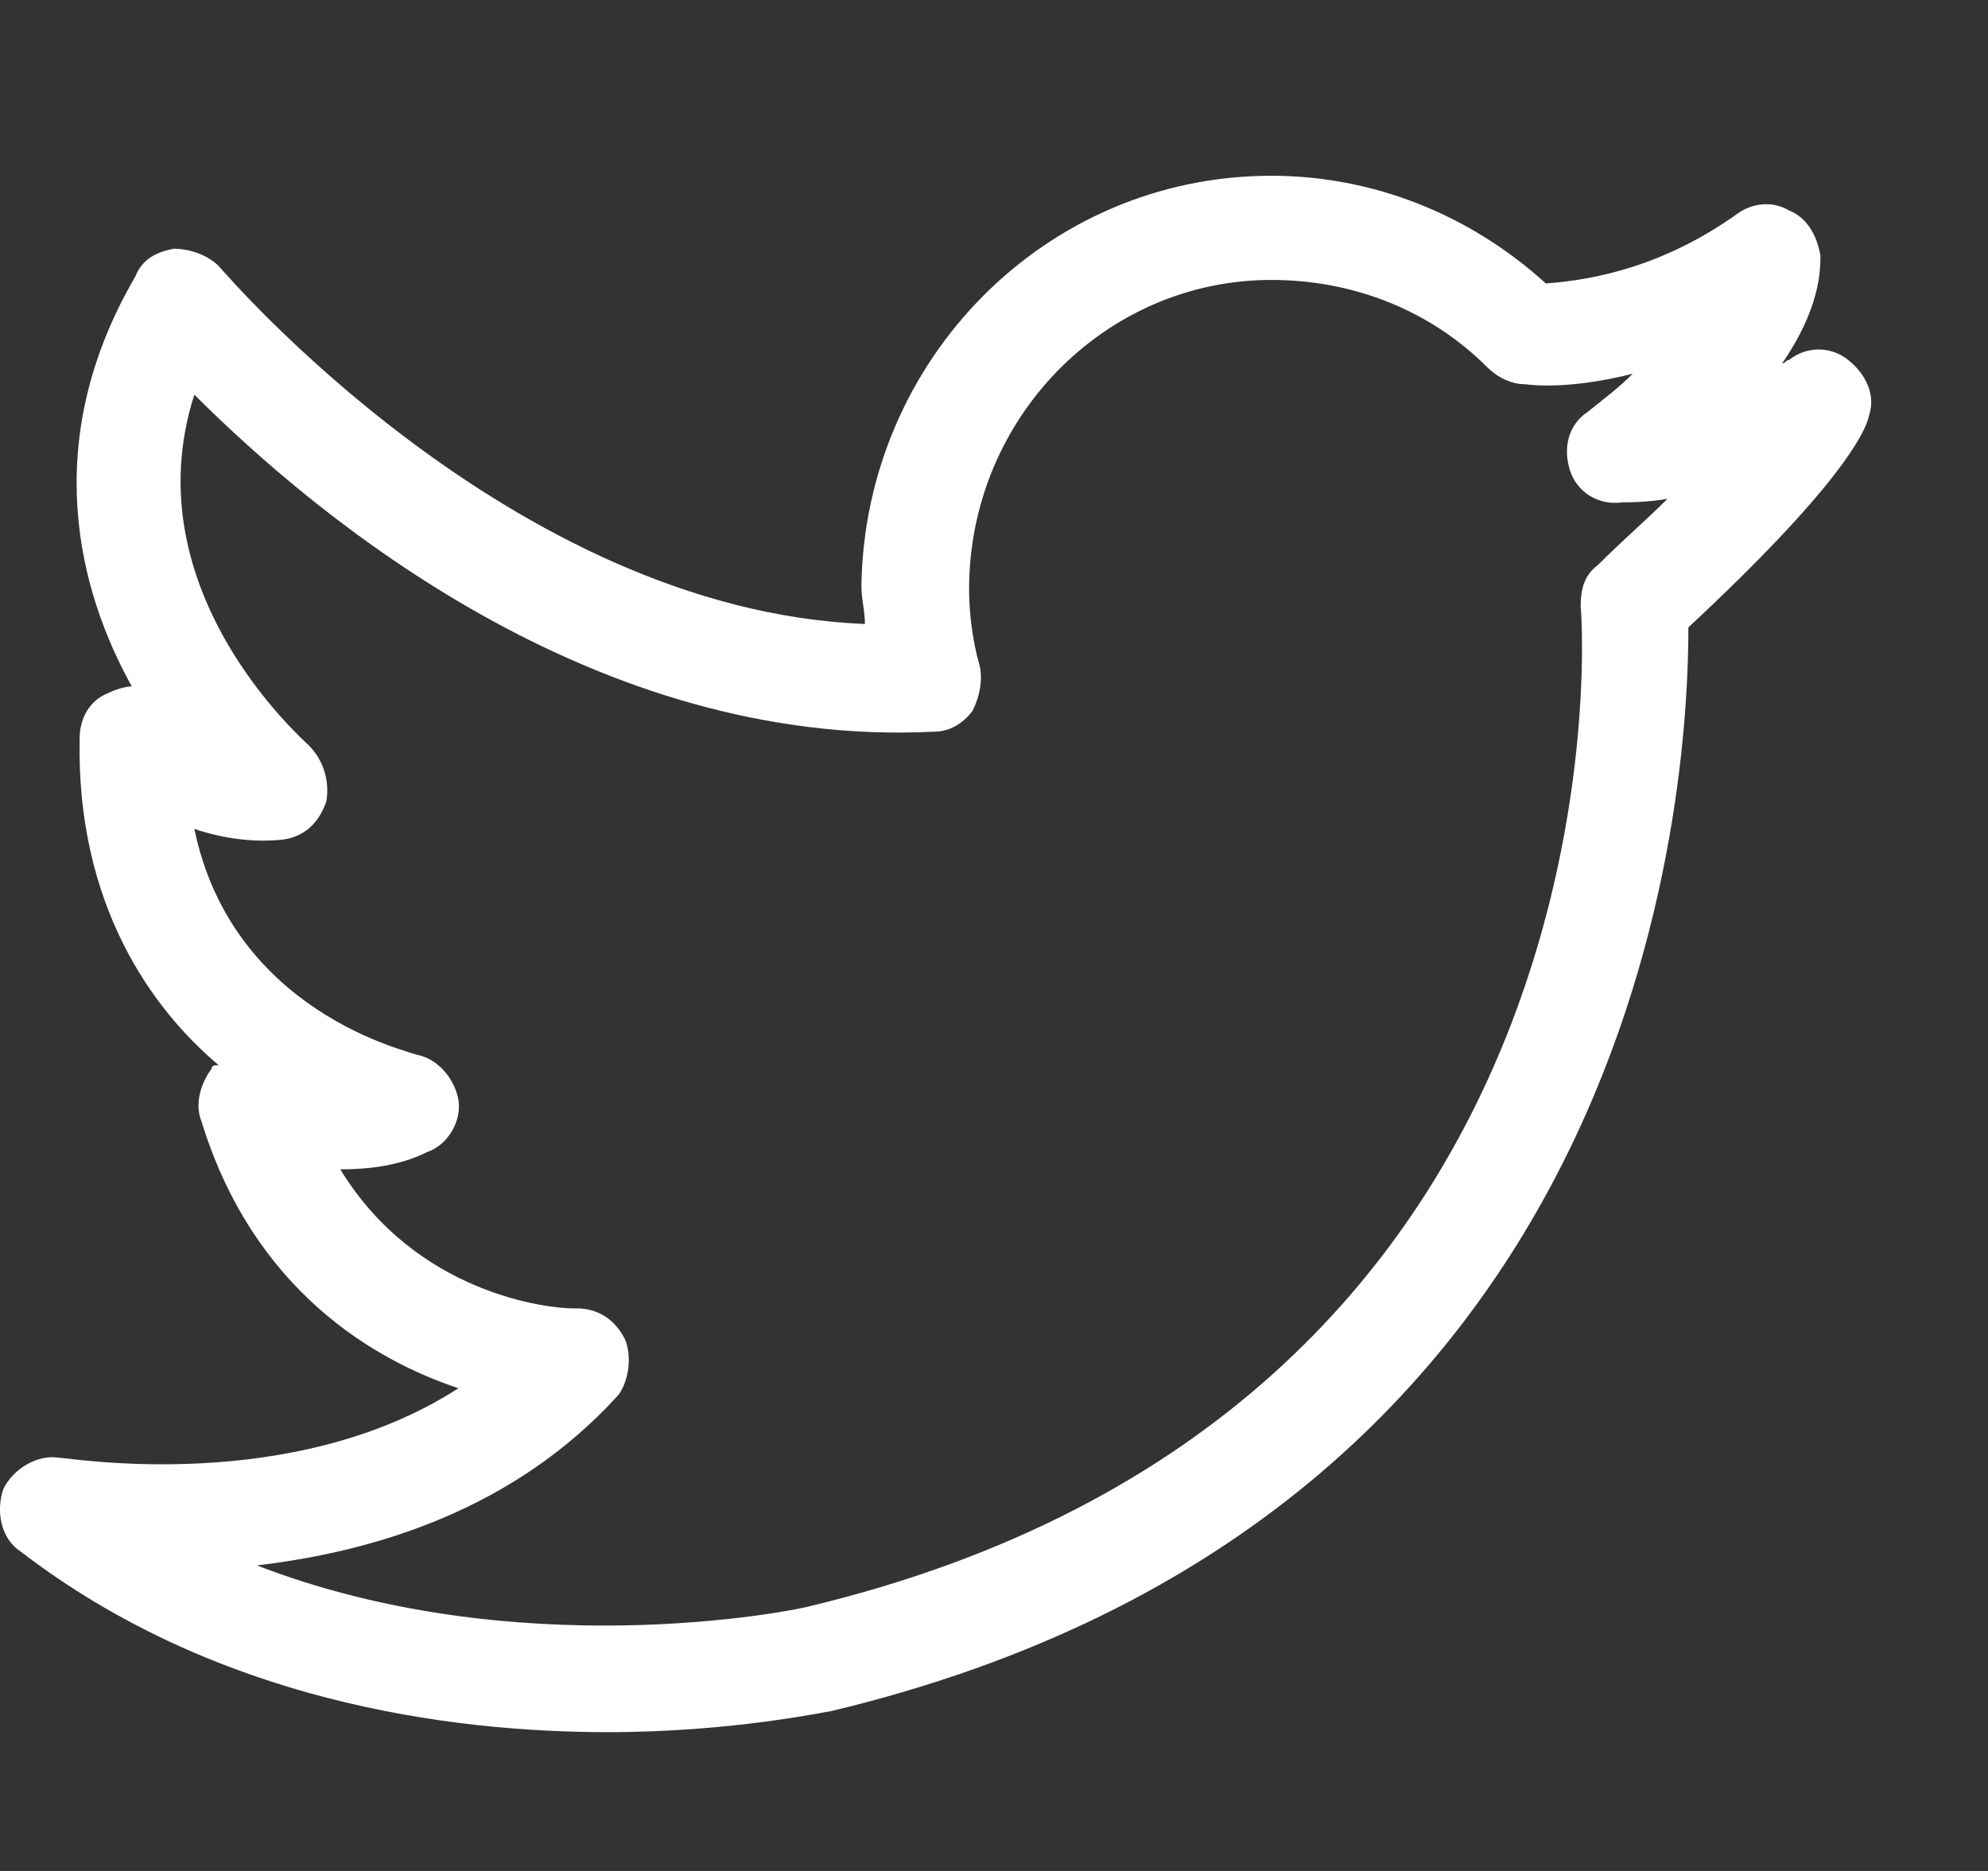
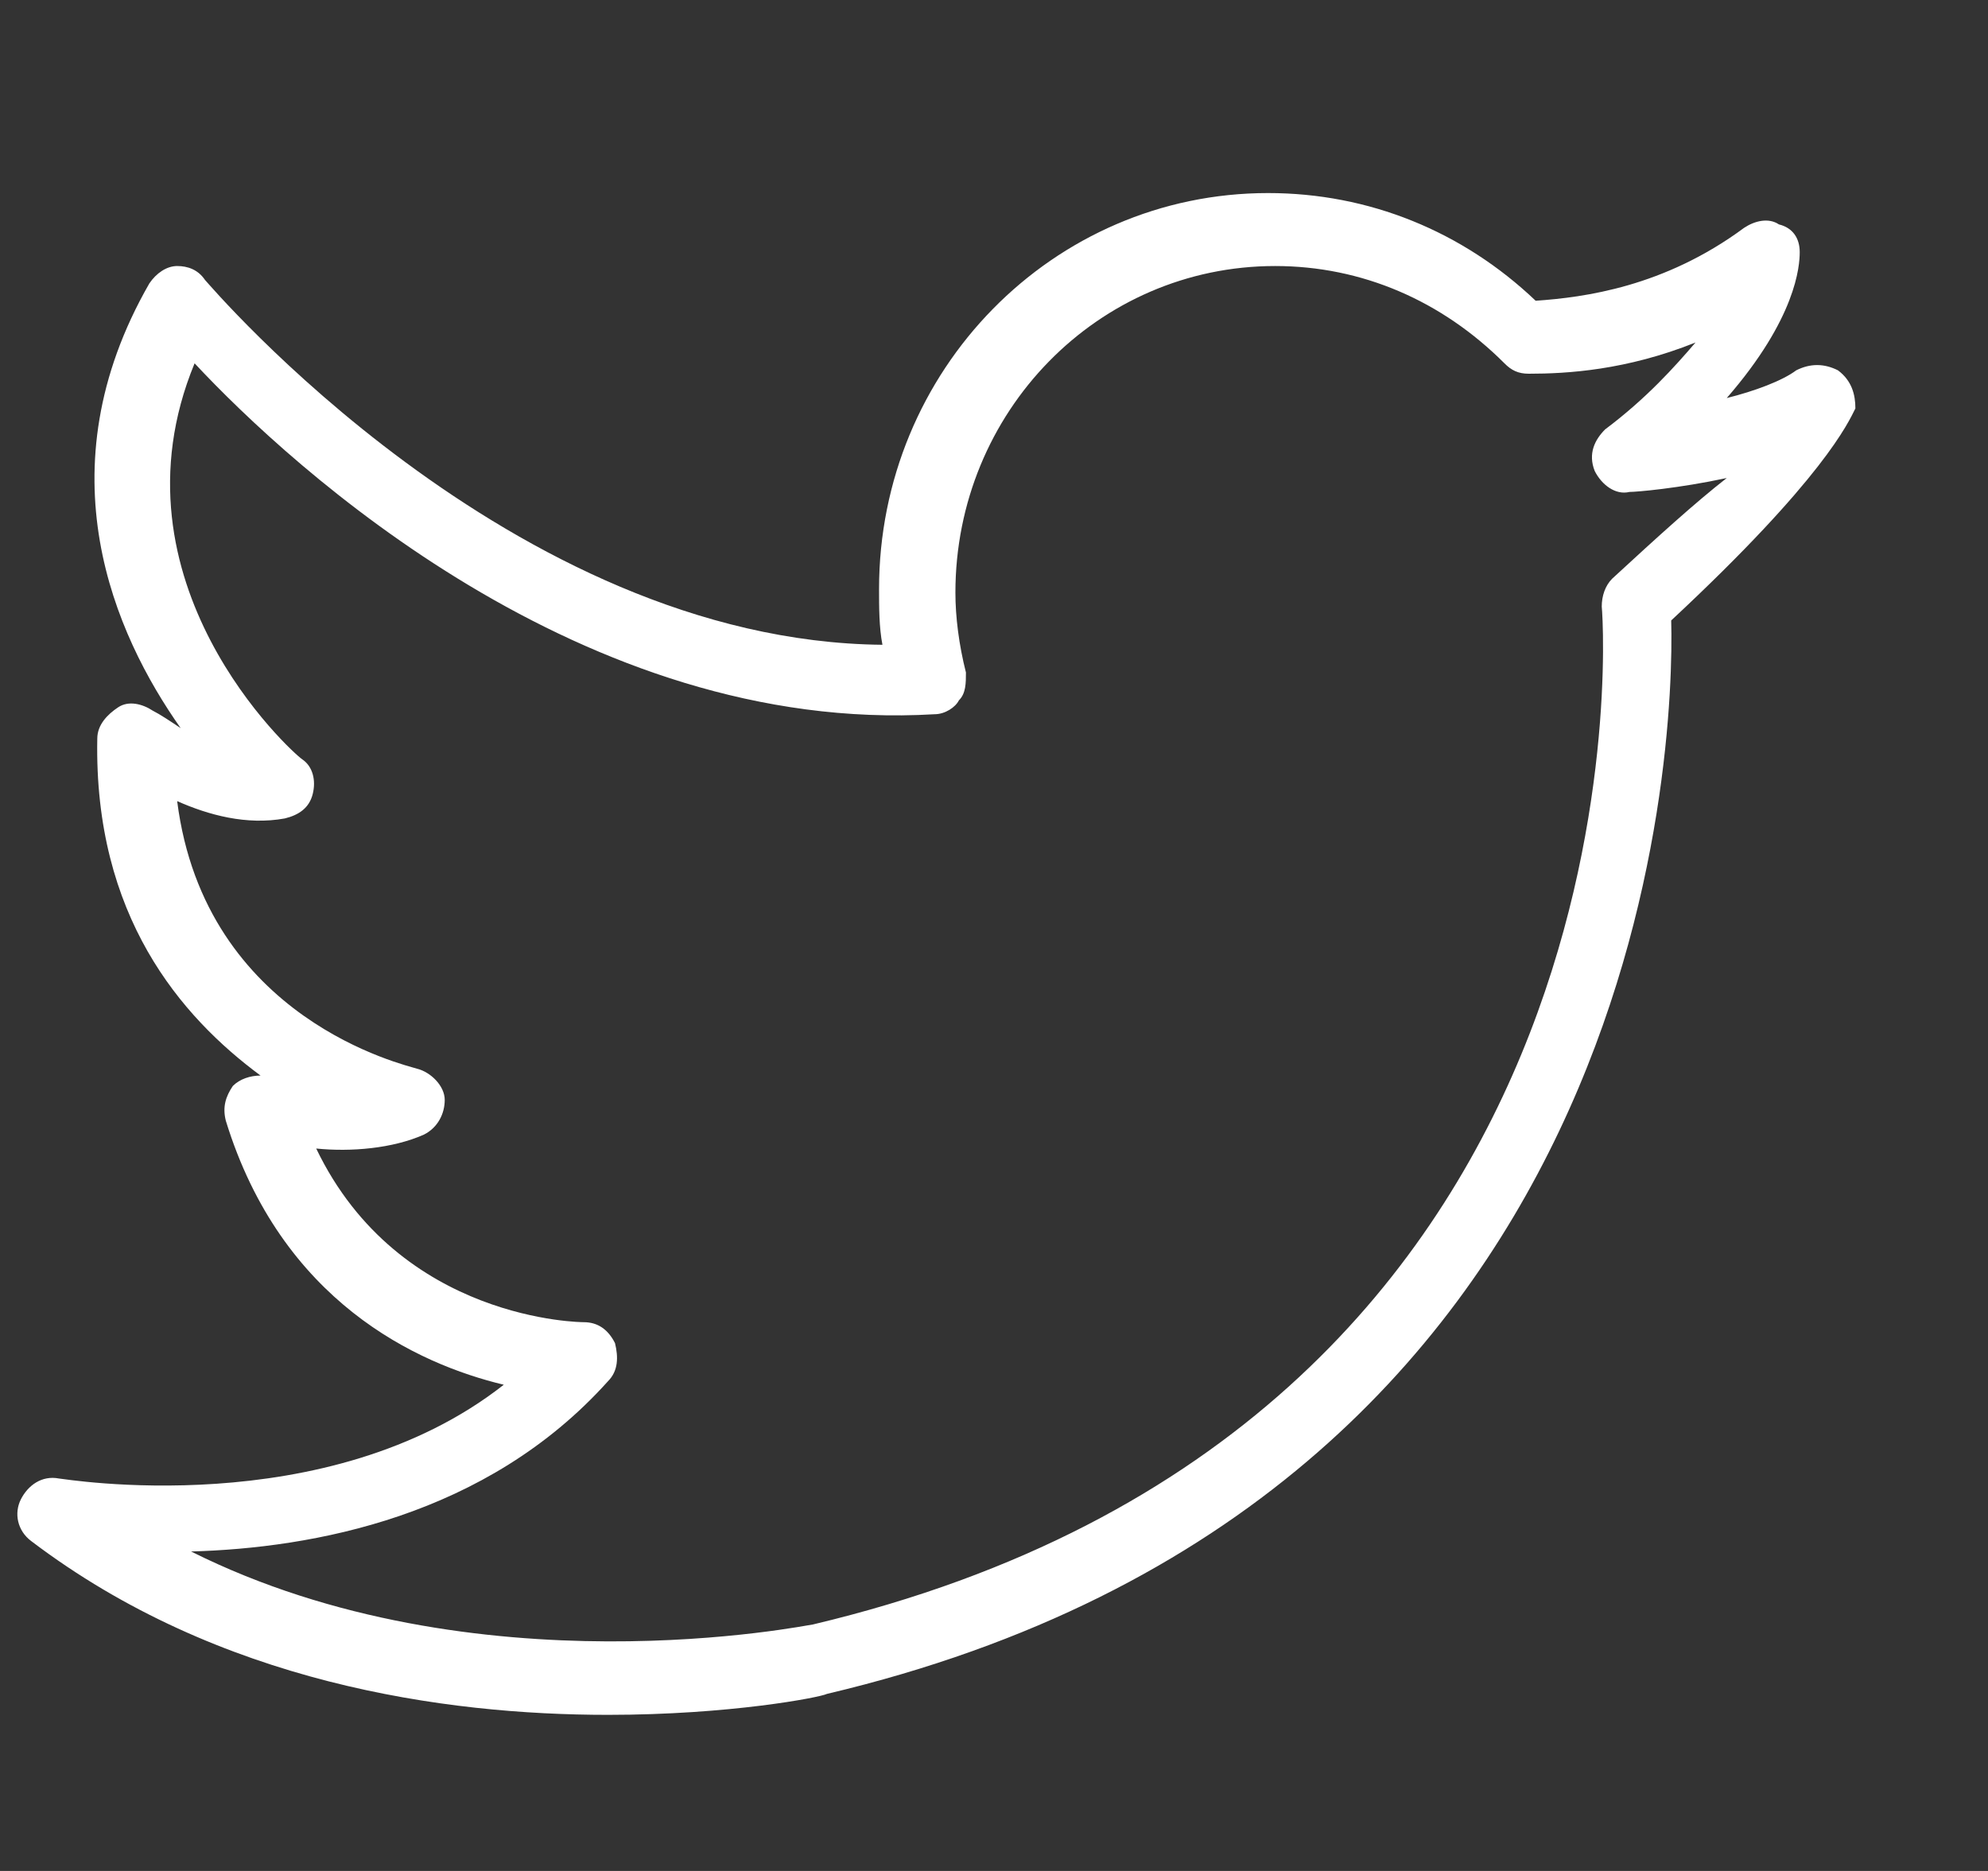
<svg xmlns="http://www.w3.org/2000/svg" width="17" height="16" viewBox="0 0 17 16" fill="none">
  <rect x="0" y="0" width="17" height="16" fill="#333333" stroke="none" />
  <path d="M15.717 3.167C15.598 3.107 15.479 3.107 15.36 3.167C15.242 3.256 15.004 3.345 14.766 3.404C15.36 2.721 15.39 2.275 15.39 2.156C15.39 2.038 15.331 1.948 15.212 1.919C15.123 1.859 15.004 1.889 14.915 1.948C14.231 2.454 13.548 2.543 13.132 2.572C12.508 1.978 11.706 1.651 10.844 1.651C9.002 1.651 7.517 3.167 7.517 5.038C7.517 5.187 7.517 5.365 7.546 5.514C4.367 5.484 1.783 2.424 1.753 2.394C1.693 2.305 1.604 2.275 1.515 2.275C1.426 2.275 1.337 2.335 1.277 2.424C0.356 4.028 0.98 5.425 1.545 6.227C1.456 6.167 1.367 6.108 1.307 6.078C1.218 6.019 1.099 5.989 1.01 6.049C0.921 6.108 0.832 6.197 0.832 6.316C0.802 7.831 1.545 8.693 2.228 9.198C2.139 9.198 2.05 9.228 1.991 9.287C1.931 9.376 1.901 9.465 1.931 9.584C2.406 11.129 3.565 11.664 4.308 11.842C2.793 13.031 0.535 12.644 0.505 12.644C0.356 12.615 0.238 12.704 0.178 12.823C0.119 12.941 0.148 13.09 0.267 13.179C1.872 14.397 3.803 14.665 5.199 14.665C6.239 14.665 7.012 14.516 7.071 14.486C14.113 12.823 14.32 6.375 14.291 5.306C15.598 4.088 15.806 3.612 15.866 3.493C15.866 3.375 15.836 3.256 15.717 3.167ZM13.786 4.949C13.726 5.009 13.697 5.098 13.697 5.187C13.726 5.484 14.083 12.199 6.952 13.892C6.923 13.892 4.07 14.486 1.634 13.268C2.674 13.239 4.159 12.971 5.199 11.812C5.288 11.723 5.288 11.604 5.259 11.486C5.199 11.367 5.11 11.307 4.991 11.307C4.991 11.307 3.417 11.307 2.704 9.822C3.001 9.852 3.357 9.822 3.625 9.703C3.743 9.644 3.803 9.525 3.803 9.406C3.803 9.287 3.684 9.168 3.565 9.139C3.476 9.109 1.753 8.723 1.515 6.851C1.783 6.97 2.109 7.059 2.436 6.999C2.555 6.97 2.644 6.91 2.674 6.791C2.704 6.673 2.674 6.554 2.585 6.494C2.496 6.435 0.891 4.979 1.664 3.107C2.496 3.999 4.991 6.286 7.992 6.108C8.081 6.108 8.17 6.049 8.2 5.989C8.26 5.93 8.26 5.841 8.26 5.751C8.2 5.514 8.17 5.276 8.17 5.068C8.17 3.523 9.389 2.275 10.904 2.275C11.647 2.275 12.33 2.572 12.865 3.107C12.924 3.167 12.983 3.196 13.073 3.196C13.399 3.196 13.905 3.167 14.499 2.929C14.32 3.137 14.083 3.404 13.726 3.672C13.637 3.761 13.578 3.88 13.637 4.028C13.697 4.147 13.815 4.236 13.934 4.207C13.994 4.207 14.35 4.177 14.766 4.088C14.499 4.296 14.172 4.593 13.786 4.949Z" fill="white" />
-   <path d="M5.198 14.813C3.831 14.813 1.84 14.546 0.176 13.268C-0.002 13.15 -0.032 12.912 0.028 12.734C0.117 12.555 0.325 12.437 0.503 12.466C0.592 12.466 2.494 12.793 3.92 11.872C3.207 11.634 2.167 11.04 1.721 9.584C1.662 9.436 1.721 9.257 1.81 9.139C1.81 9.109 1.84 9.109 1.87 9.109C1.305 8.634 0.652 7.742 0.681 6.316C0.681 6.138 0.771 5.989 0.919 5.93C0.979 5.9 1.068 5.87 1.127 5.87C0.681 5.068 0.325 3.791 1.157 2.365C1.216 2.216 1.335 2.157 1.484 2.127C1.632 2.127 1.781 2.186 1.87 2.275C1.9 2.305 4.366 5.217 7.396 5.336C7.396 5.217 7.366 5.128 7.366 5.009C7.396 3.078 8.941 1.503 10.872 1.503C11.734 1.503 12.566 1.83 13.219 2.424C13.635 2.394 14.23 2.275 14.854 1.83C14.972 1.741 15.151 1.711 15.299 1.8C15.448 1.859 15.537 2.008 15.567 2.186C15.567 2.305 15.567 2.632 15.24 3.107C15.27 3.107 15.27 3.078 15.299 3.078C15.448 2.959 15.656 2.959 15.804 3.078C15.953 3.196 16.042 3.375 15.983 3.553C15.953 3.702 15.715 4.177 14.438 5.365C14.438 6.762 14.081 12.971 7.099 14.635C7.069 14.635 6.267 14.813 5.198 14.813ZM0.444 12.763C0.384 12.763 0.325 12.793 0.295 12.852C0.265 12.912 0.295 13.001 0.355 13.031C1.959 14.249 3.861 14.487 5.198 14.487C6.267 14.487 7.01 14.338 7.04 14.308C13.903 12.674 14.17 6.494 14.14 5.276V5.217L14.2 5.157C15.537 3.91 15.685 3.494 15.715 3.404C15.745 3.345 15.715 3.286 15.656 3.256C15.596 3.226 15.537 3.226 15.477 3.256C15.329 3.345 15.121 3.434 14.854 3.523L14.378 3.642L14.705 3.286C15.27 2.632 15.299 2.216 15.27 2.157C15.27 2.097 15.24 2.067 15.18 2.038C15.121 2.008 15.062 2.008 15.032 2.038C14.319 2.543 13.635 2.662 13.19 2.691H13.13H13.071C12.477 2.127 11.704 1.8 10.872 1.8C9.119 1.8 7.693 3.256 7.693 5.039C7.693 5.187 7.693 5.336 7.723 5.484L7.753 5.662H7.574C4.336 5.633 1.751 2.602 1.632 2.483C1.602 2.454 1.573 2.424 1.513 2.424C1.484 2.424 1.424 2.454 1.395 2.513C0.533 3.999 1.068 5.306 1.632 6.138L1.989 6.643L1.454 6.346C1.335 6.286 1.246 6.227 1.216 6.197C1.157 6.168 1.097 6.168 1.068 6.197C1.008 6.227 0.979 6.286 0.979 6.316C0.949 7.802 1.692 8.634 2.316 9.05L2.761 9.376L2.197 9.317C2.137 9.317 2.108 9.317 2.078 9.376C2.048 9.406 2.018 9.465 2.048 9.525C2.494 10.951 3.534 11.486 4.336 11.694L4.633 11.753L4.395 11.931C2.821 13.15 0.563 12.793 0.444 12.763ZM5.198 14.19C4.158 14.19 2.791 14.041 1.513 13.417L0.979 13.15L1.573 13.12C2.613 13.09 4.039 12.823 5.019 11.694C5.049 11.664 5.079 11.575 5.049 11.545C5.019 11.486 4.96 11.456 4.9 11.456C4.722 11.486 4.366 11.397 4.247 11.367C3.682 11.218 2.939 10.832 2.494 9.911L2.375 9.673H2.613C2.85 9.673 3.207 9.673 3.474 9.555C3.534 9.525 3.563 9.465 3.563 9.406C3.563 9.347 3.504 9.287 3.445 9.287C3.355 9.257 1.513 8.871 1.276 6.851L1.246 6.583L1.484 6.702C1.721 6.791 2.048 6.91 2.375 6.851C2.434 6.851 2.494 6.791 2.494 6.732C2.524 6.673 2.494 6.613 2.434 6.583C2.375 6.524 0.652 5.009 1.454 3.018L1.543 2.81L1.721 2.988C2.613 3.939 5.019 6.108 7.931 5.93C7.961 5.93 8.02 5.9 8.05 5.87C8.079 5.841 8.079 5.781 8.079 5.752C8.02 5.514 7.99 5.276 7.99 5.009C7.99 3.375 9.298 2.067 10.872 2.067C11.645 2.067 12.387 2.365 12.922 2.959C12.952 2.988 12.982 2.988 13.041 3.018C13.368 3.018 13.843 2.988 14.408 2.751L14.943 2.543L14.556 2.988C14.348 3.226 14.081 3.494 13.754 3.761C13.695 3.791 13.695 3.88 13.695 3.939C13.725 3.999 13.784 4.028 13.843 4.028C13.932 4.028 14.259 3.999 14.646 3.91L15.121 3.82L14.794 4.177C14.527 4.444 14.23 4.771 13.873 5.098C13.843 5.128 13.814 5.187 13.814 5.217C13.843 5.514 14.2 12.347 6.95 14.071C6.891 14.071 6.208 14.19 5.198 14.19ZM2.197 13.387C4.425 14.249 6.772 13.774 6.891 13.744C13.903 12.08 13.546 5.484 13.517 5.187C13.517 5.039 13.546 4.92 13.665 4.831C13.873 4.623 14.081 4.444 14.259 4.266C14.081 4.296 13.932 4.296 13.873 4.296C13.665 4.325 13.487 4.207 13.427 4.028C13.368 3.85 13.398 3.642 13.576 3.523C13.725 3.404 13.843 3.315 13.962 3.196C13.606 3.286 13.279 3.315 13.041 3.286C12.922 3.286 12.803 3.226 12.714 3.137C12.239 2.662 11.585 2.394 10.872 2.394C9.446 2.394 8.287 3.583 8.287 5.039C8.287 5.247 8.317 5.484 8.377 5.692C8.406 5.811 8.377 5.96 8.317 6.078C8.228 6.197 8.109 6.257 7.99 6.257C5.079 6.405 2.702 4.415 1.662 3.375C1.127 5.039 2.583 6.316 2.642 6.376C2.761 6.494 2.821 6.673 2.791 6.851C2.732 7.029 2.613 7.148 2.434 7.178C2.197 7.207 1.929 7.178 1.662 7.089C1.989 8.663 3.504 8.99 3.563 9.02C3.742 9.05 3.89 9.228 3.92 9.406C3.95 9.584 3.831 9.792 3.653 9.852C3.415 9.971 3.147 10 2.91 10C3.563 11.07 4.692 11.189 4.9 11.189H4.93C5.108 11.189 5.257 11.278 5.346 11.456C5.405 11.605 5.376 11.813 5.287 11.931C4.395 12.912 3.207 13.268 2.197 13.387Z" fill="white" />
</svg>